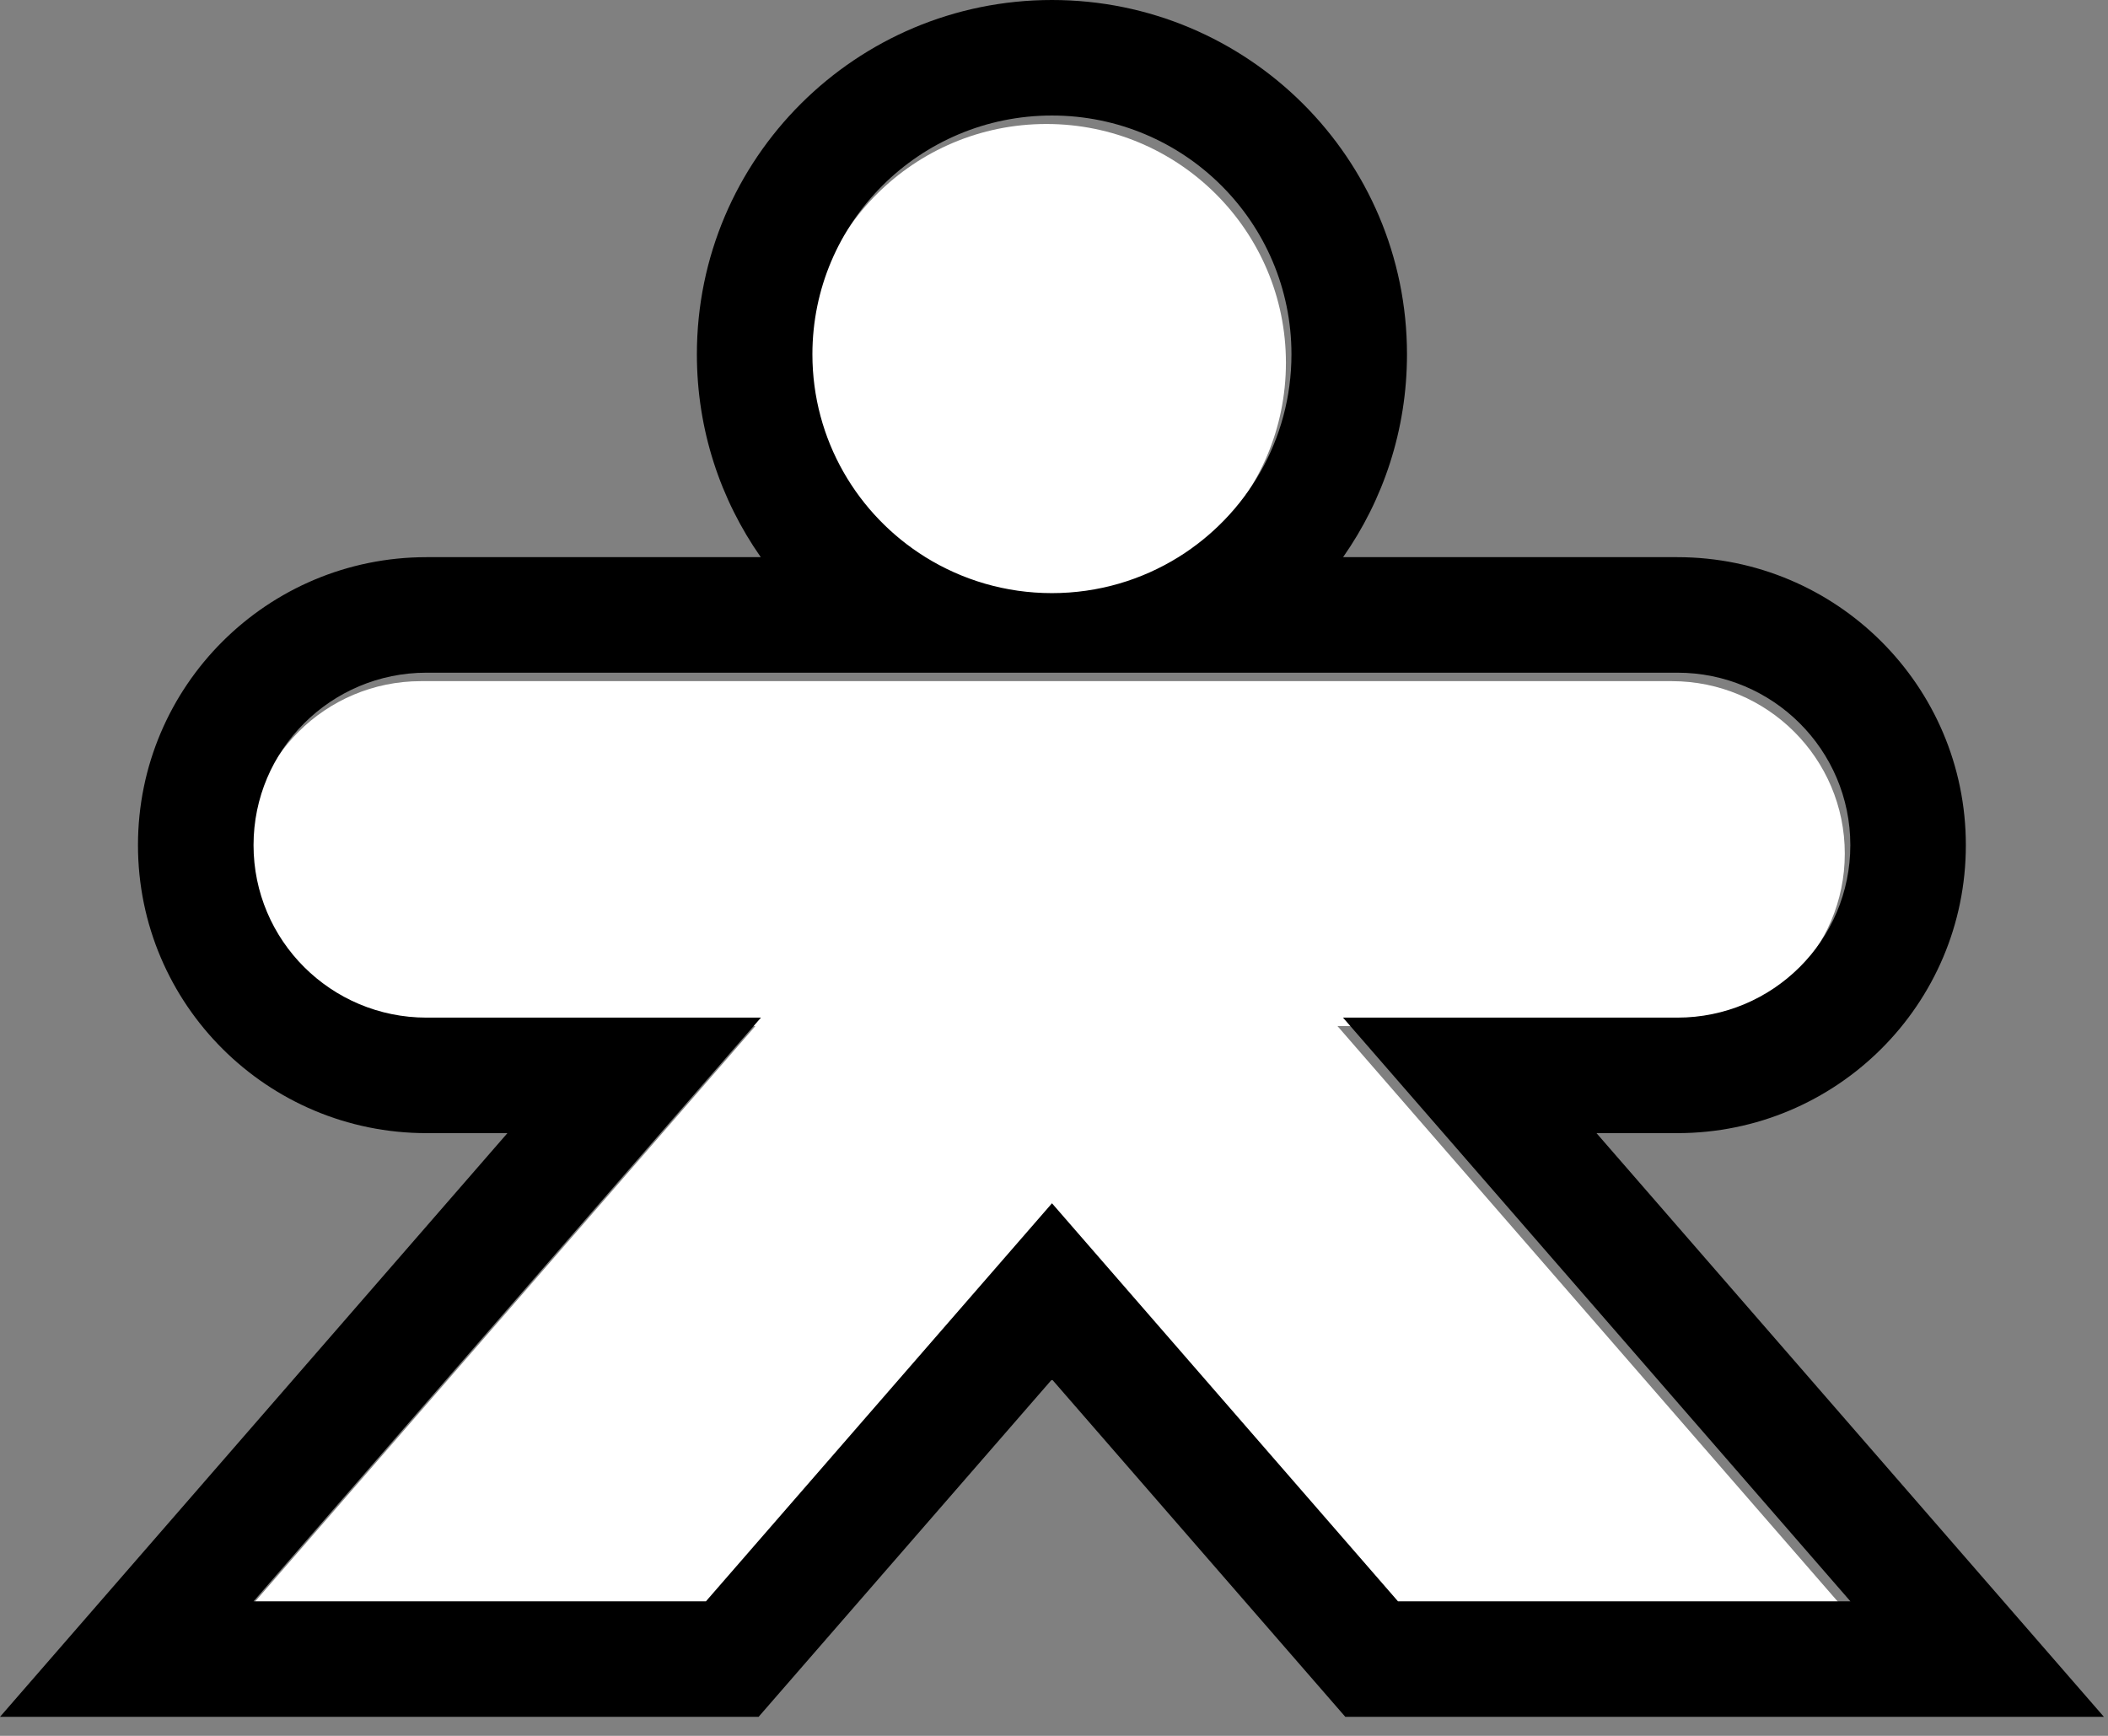
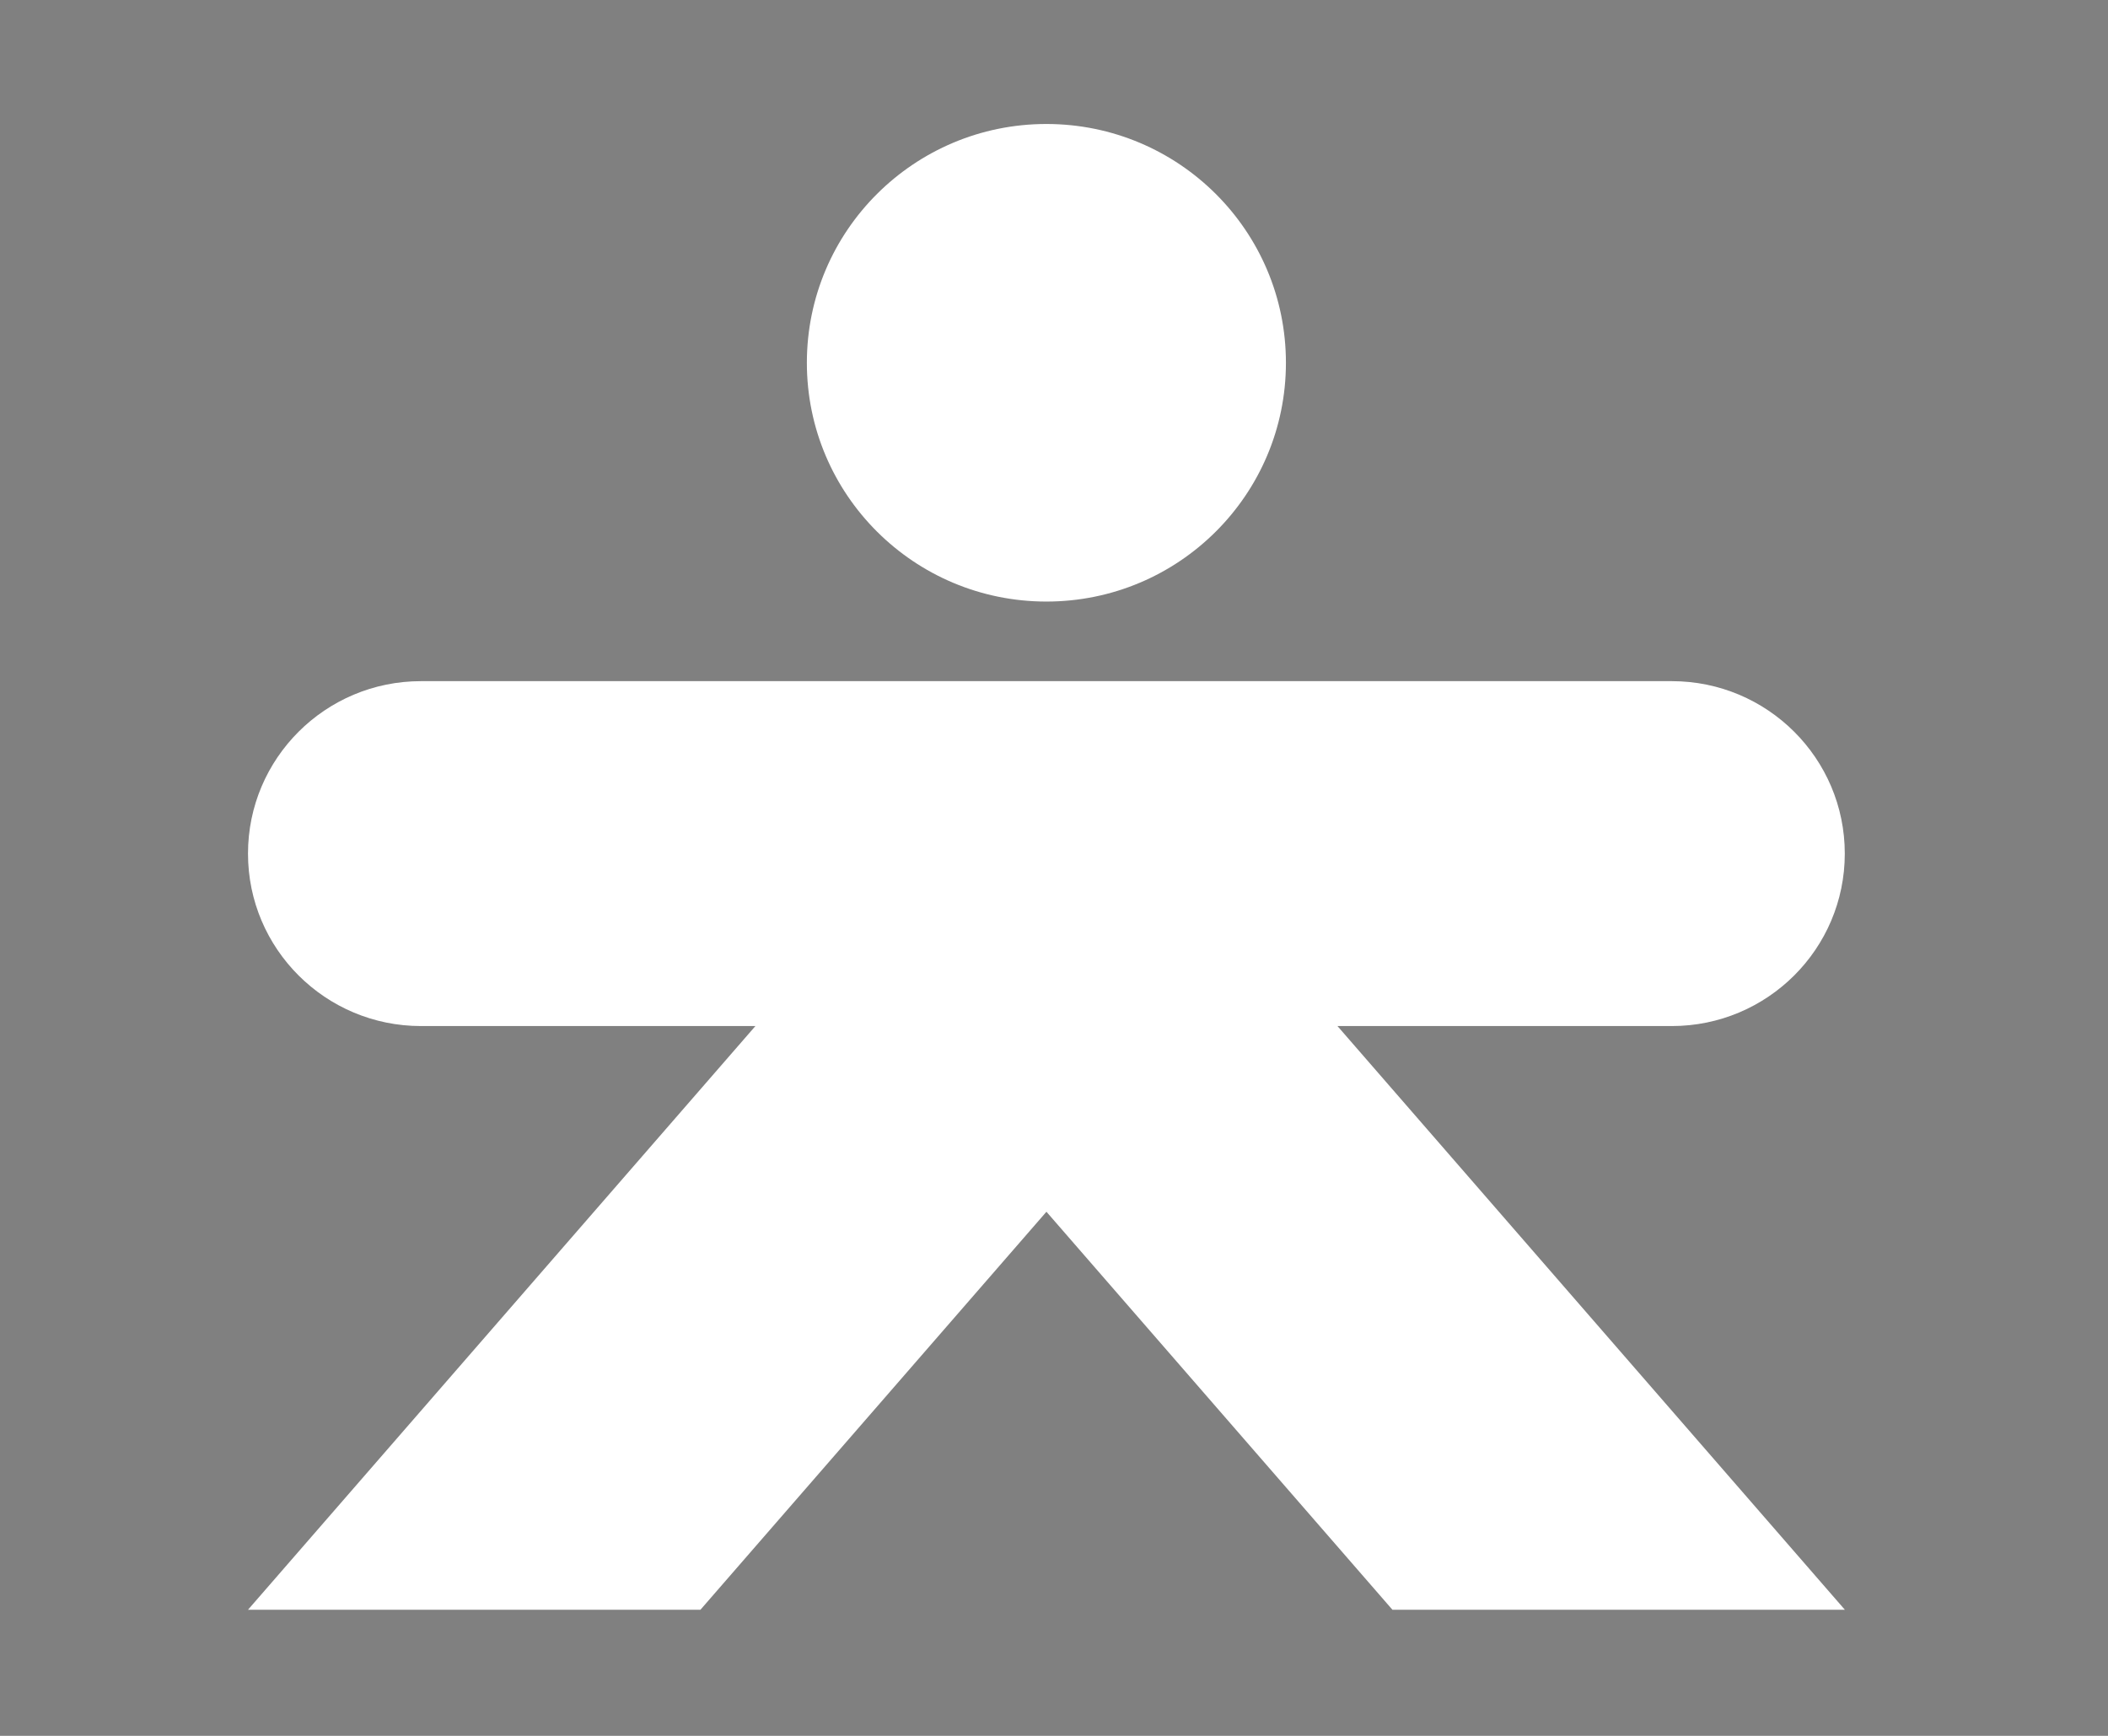
<svg xmlns="http://www.w3.org/2000/svg" width="51" height="42" viewBox="0 0 51 42" fill="none">
  <rect x="0" y="0" width="51" height="42" fill="#808080" stroke="none" />
  <path fill-rule="evenodd" clip-rule="evenodd" d="M25.316 14.555C28.517 14.555 31.111 11.969 31.111 8.778C31.111 5.587 28.517 3 25.316 3C22.116 3 19.521 5.587 19.521 8.778C19.521 11.969 22.116 14.555 25.316 14.555ZM10.185 16.481H40.447C42.758 16.481 44.632 18.349 44.632 20.654C44.632 22.958 42.758 24.826 40.447 24.826H32.358L44.634 38.949H33.688L25.317 29.319L16.946 38.949H6L18.276 24.826H10.185C7.874 24.826 6 22.958 6 20.654C6 18.349 7.874 16.481 10.185 16.481Z" fill="white" />
-   <path fill-rule="evenodd" clip-rule="evenodd" d="M18.41 24.622H10.319C8.007 24.622 6.134 22.754 6.134 20.449C6.134 18.145 8.007 16.276 10.319 16.276H40.581C42.892 16.276 44.766 18.145 44.766 20.449C44.766 22.754 42.892 24.622 40.581 24.622H32.492L44.768 38.745H33.822L25.451 29.114L17.079 38.745H6.134L18.41 24.622ZM25.451 33.375L18.353 41.54H0L12.276 27.417H10.319C6.471 27.417 3.338 24.305 3.338 20.449C3.338 16.593 6.471 13.481 10.319 13.481H18.406C17.432 12.092 16.86 10.4 16.86 8.573C16.86 3.83 20.713 0 25.45 0C30.186 0 34.04 3.83 34.04 8.573C34.04 10.4 33.468 12.092 32.494 13.481H40.581C44.428 13.481 47.561 16.593 47.561 20.449C47.561 24.305 44.428 27.417 40.581 27.417H38.625L50.901 41.54H32.548L25.451 33.375ZM22.391 13.481C20.748 12.461 19.655 10.644 19.655 8.573C19.655 5.382 22.249 2.795 25.45 2.795C28.65 2.795 31.245 5.382 31.245 8.573C31.245 10.644 30.151 12.461 28.509 13.481C27.621 14.032 26.573 14.351 25.45 14.351C24.327 14.351 23.279 14.032 22.391 13.481Z" fill="black" />
</svg>